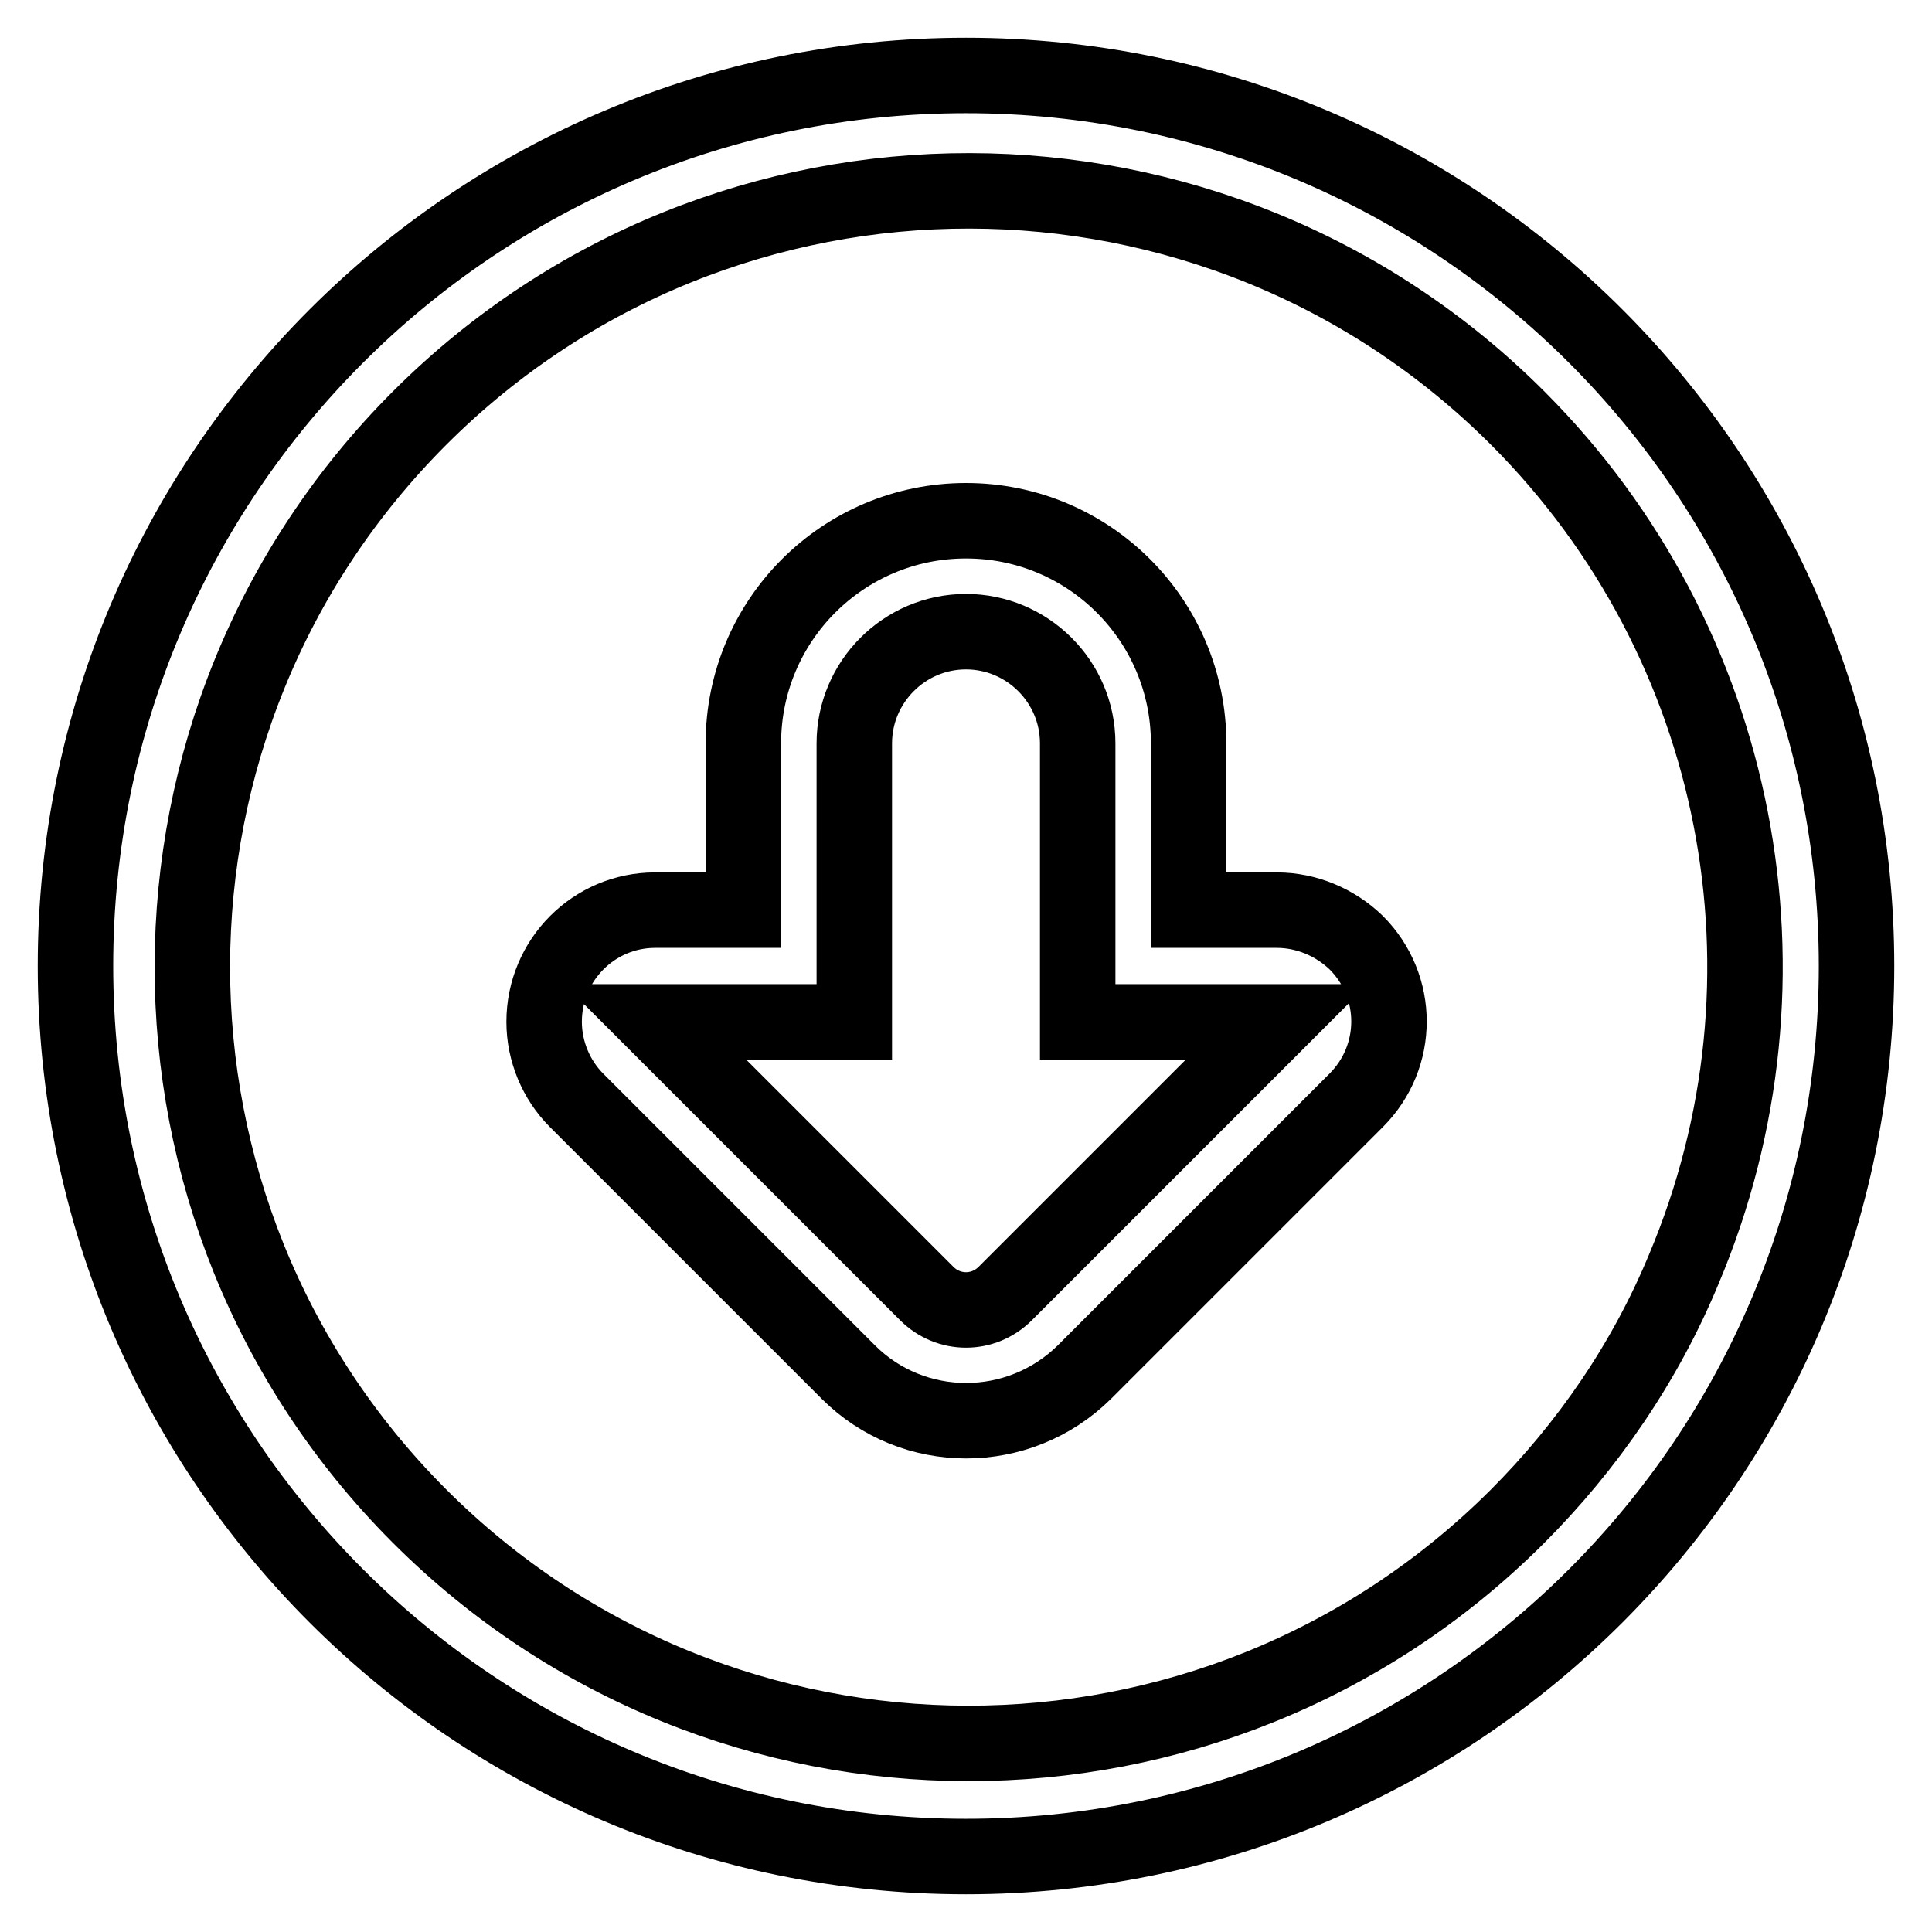
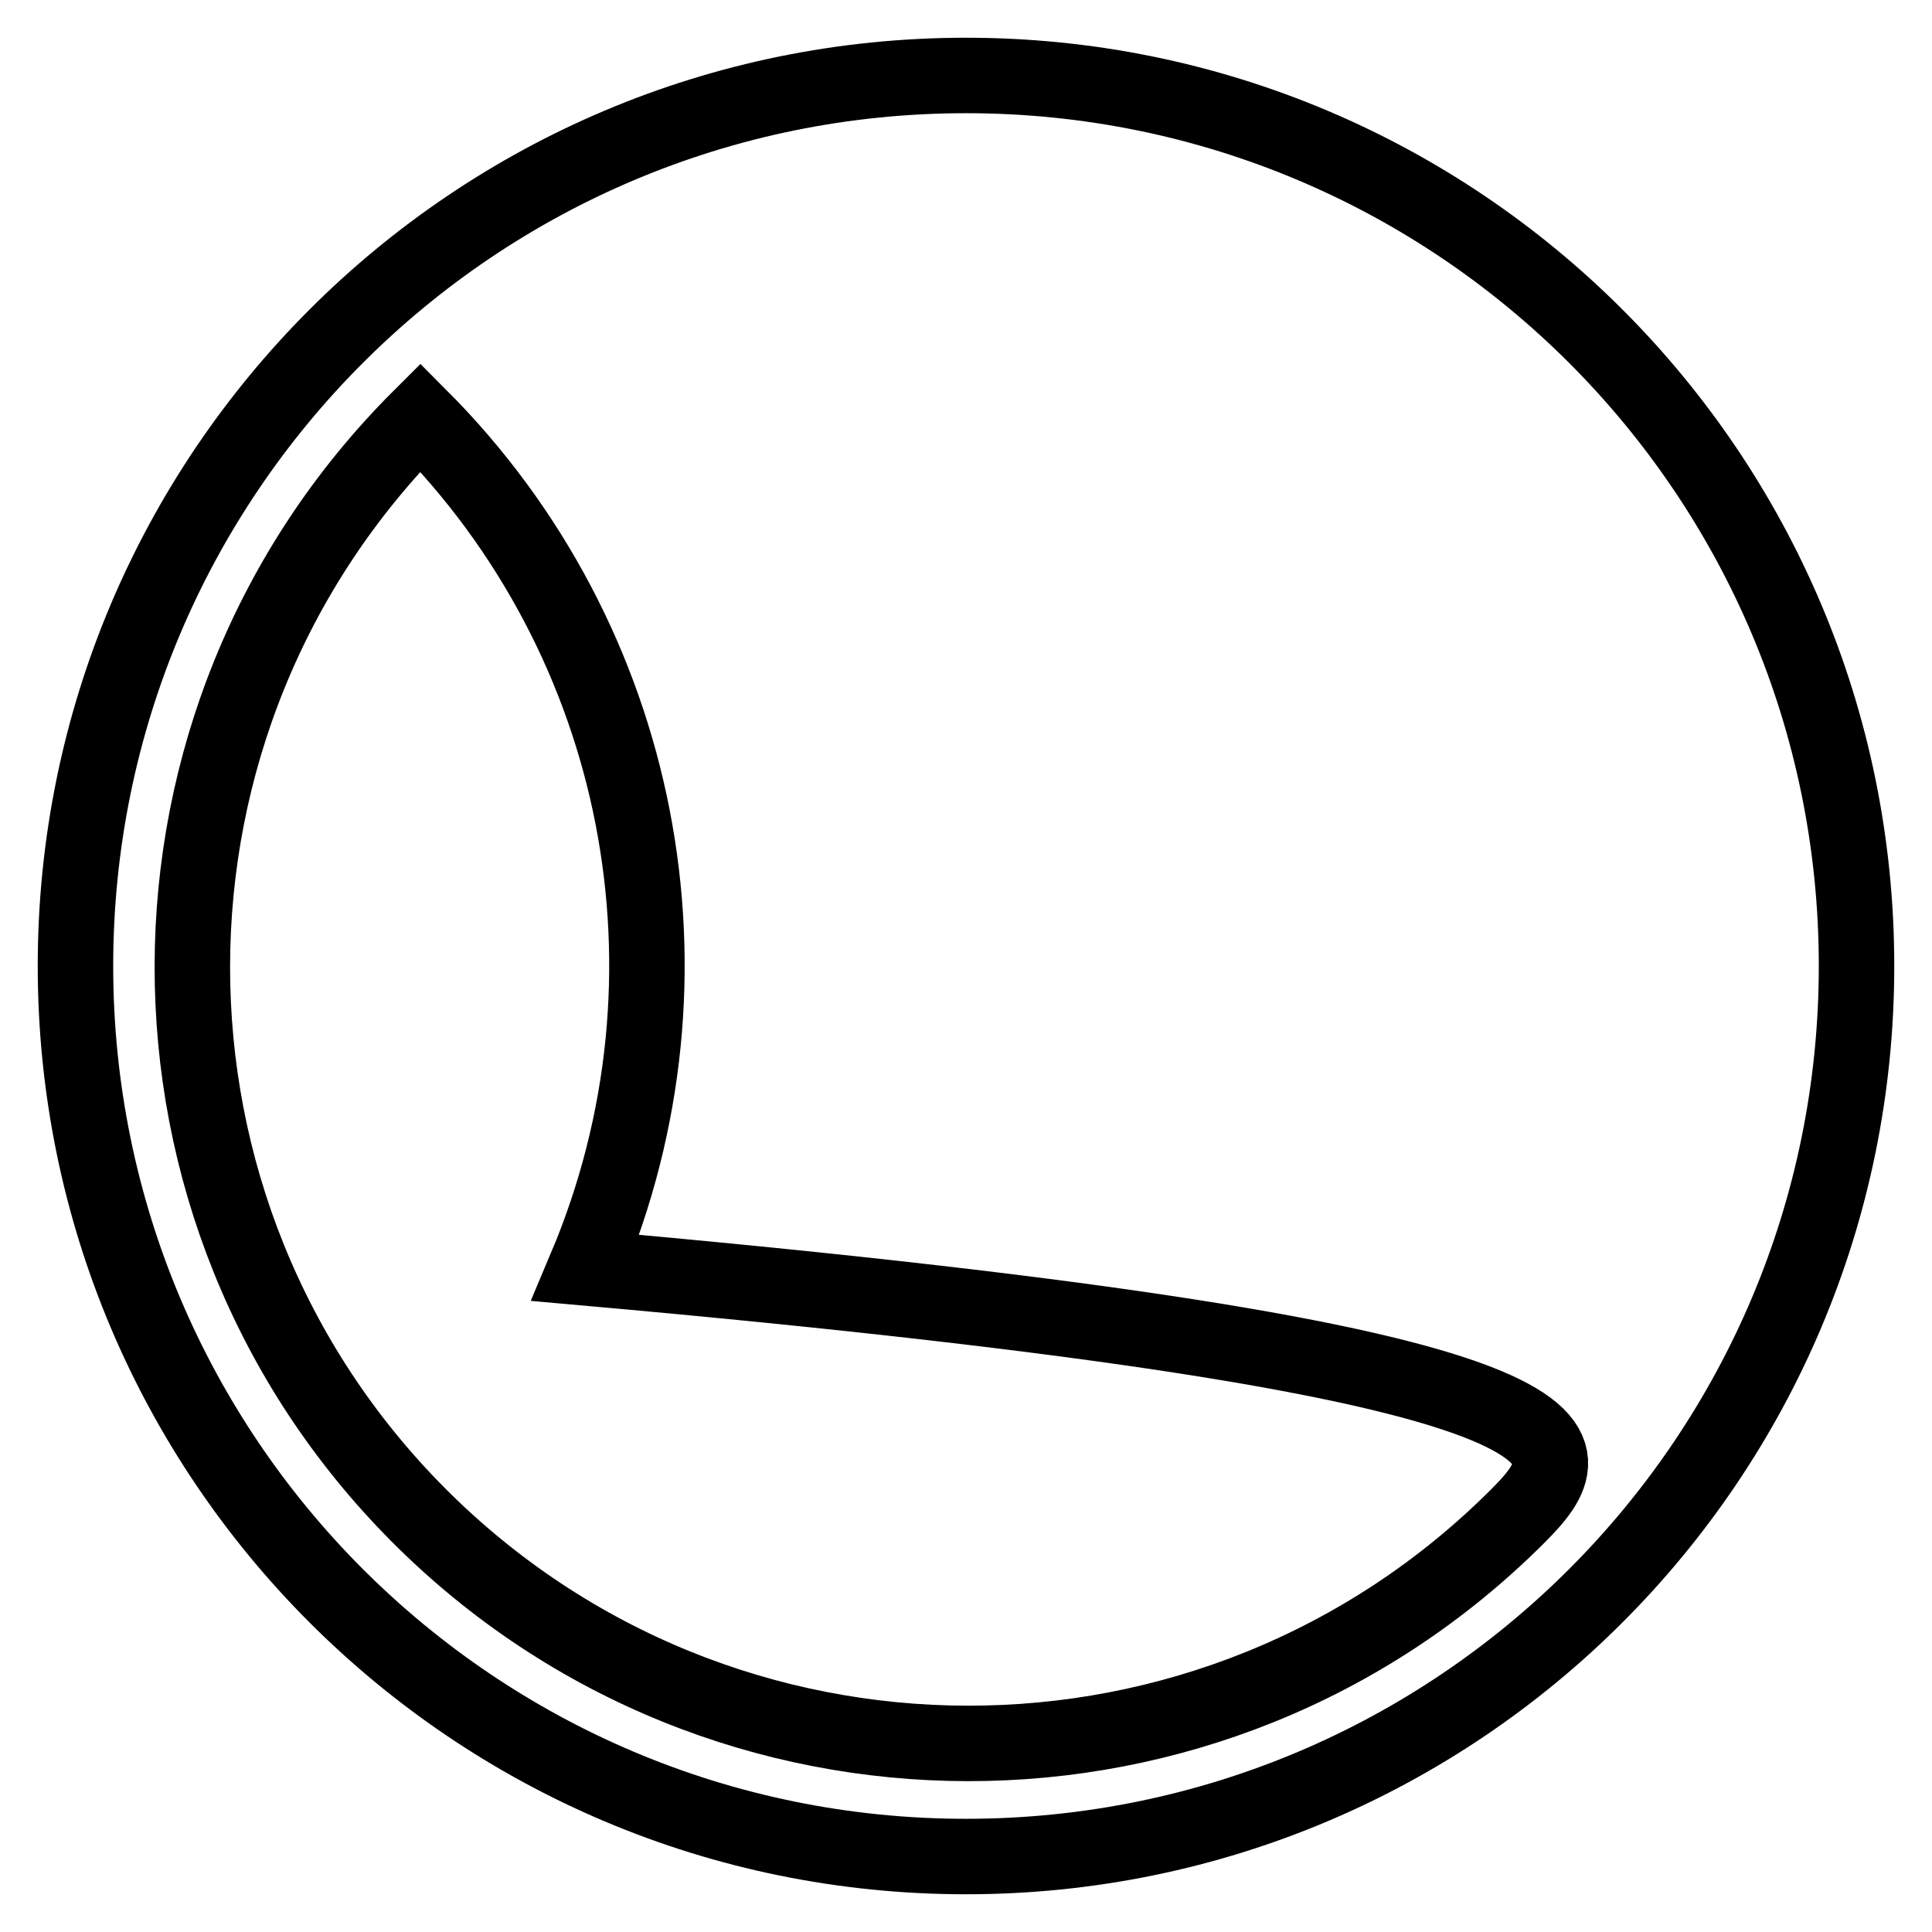
<svg xmlns="http://www.w3.org/2000/svg" version="1.1" x="0px" y="0px" viewBox="0 0 256 256" enable-background="new 0 0 256 256" xml:space="preserve">
  <g>
-     <path stroke-width="10" fill-opacity="0" stroke="#000000" d="M128,10C62.8,10,10,62.8,10,128c0,65.2,52.8,118,118,118c65.2,0,118-52.8,118-118C246,62.8,193.2,10,128,10 z M201,201c-40.2,40.1-105.4,40-145.5-0.2c-40.1-40.2-40-105.4,0.2-145.5c40.2-40.1,105.4-40,145.5,0.2 c29.5,29.6,38.2,74.1,21.9,112.7C218,180.5,210.4,191.6,201,201z" />
-     <path stroke-width="10" fill-opacity="0" stroke="#000000" d="M169.2,120.6h-11.7V98.5c0-16.3-13.2-29.5-29.5-29.5c-16.3,0-29.5,13.2-29.5,29.5v22.1H86.8 c-8.1,0-14.7,6.6-14.7,14.8c0,3.9,1.6,7.7,4.3,10.4l36,36c8.6,8.6,22.6,8.6,31.3,0l36-36c5.8-5.8,5.8-15.1,0-20.9 C176.9,122.2,173.1,120.6,169.2,120.6z M133.2,171.4c-2.9,2.9-7.5,2.9-10.4,0c0,0,0,0,0,0l-36-36h26.4V98.5 c0-8.1,6.6-14.8,14.8-14.8c8.1,0,14.8,6.6,14.8,14.8v36.9h26.4L133.2,171.4z" />
+     <path stroke-width="10" fill-opacity="0" stroke="#000000" d="M128,10C62.8,10,10,62.8,10,128c0,65.2,52.8,118,118,118c65.2,0,118-52.8,118-118C246,62.8,193.2,10,128,10 z M201,201c-40.2,40.1-105.4,40-145.5-0.2c-40.1-40.2-40-105.4,0.2-145.5c29.5,29.6,38.2,74.1,21.9,112.7C218,180.5,210.4,191.6,201,201z" />
  </g>
</svg>